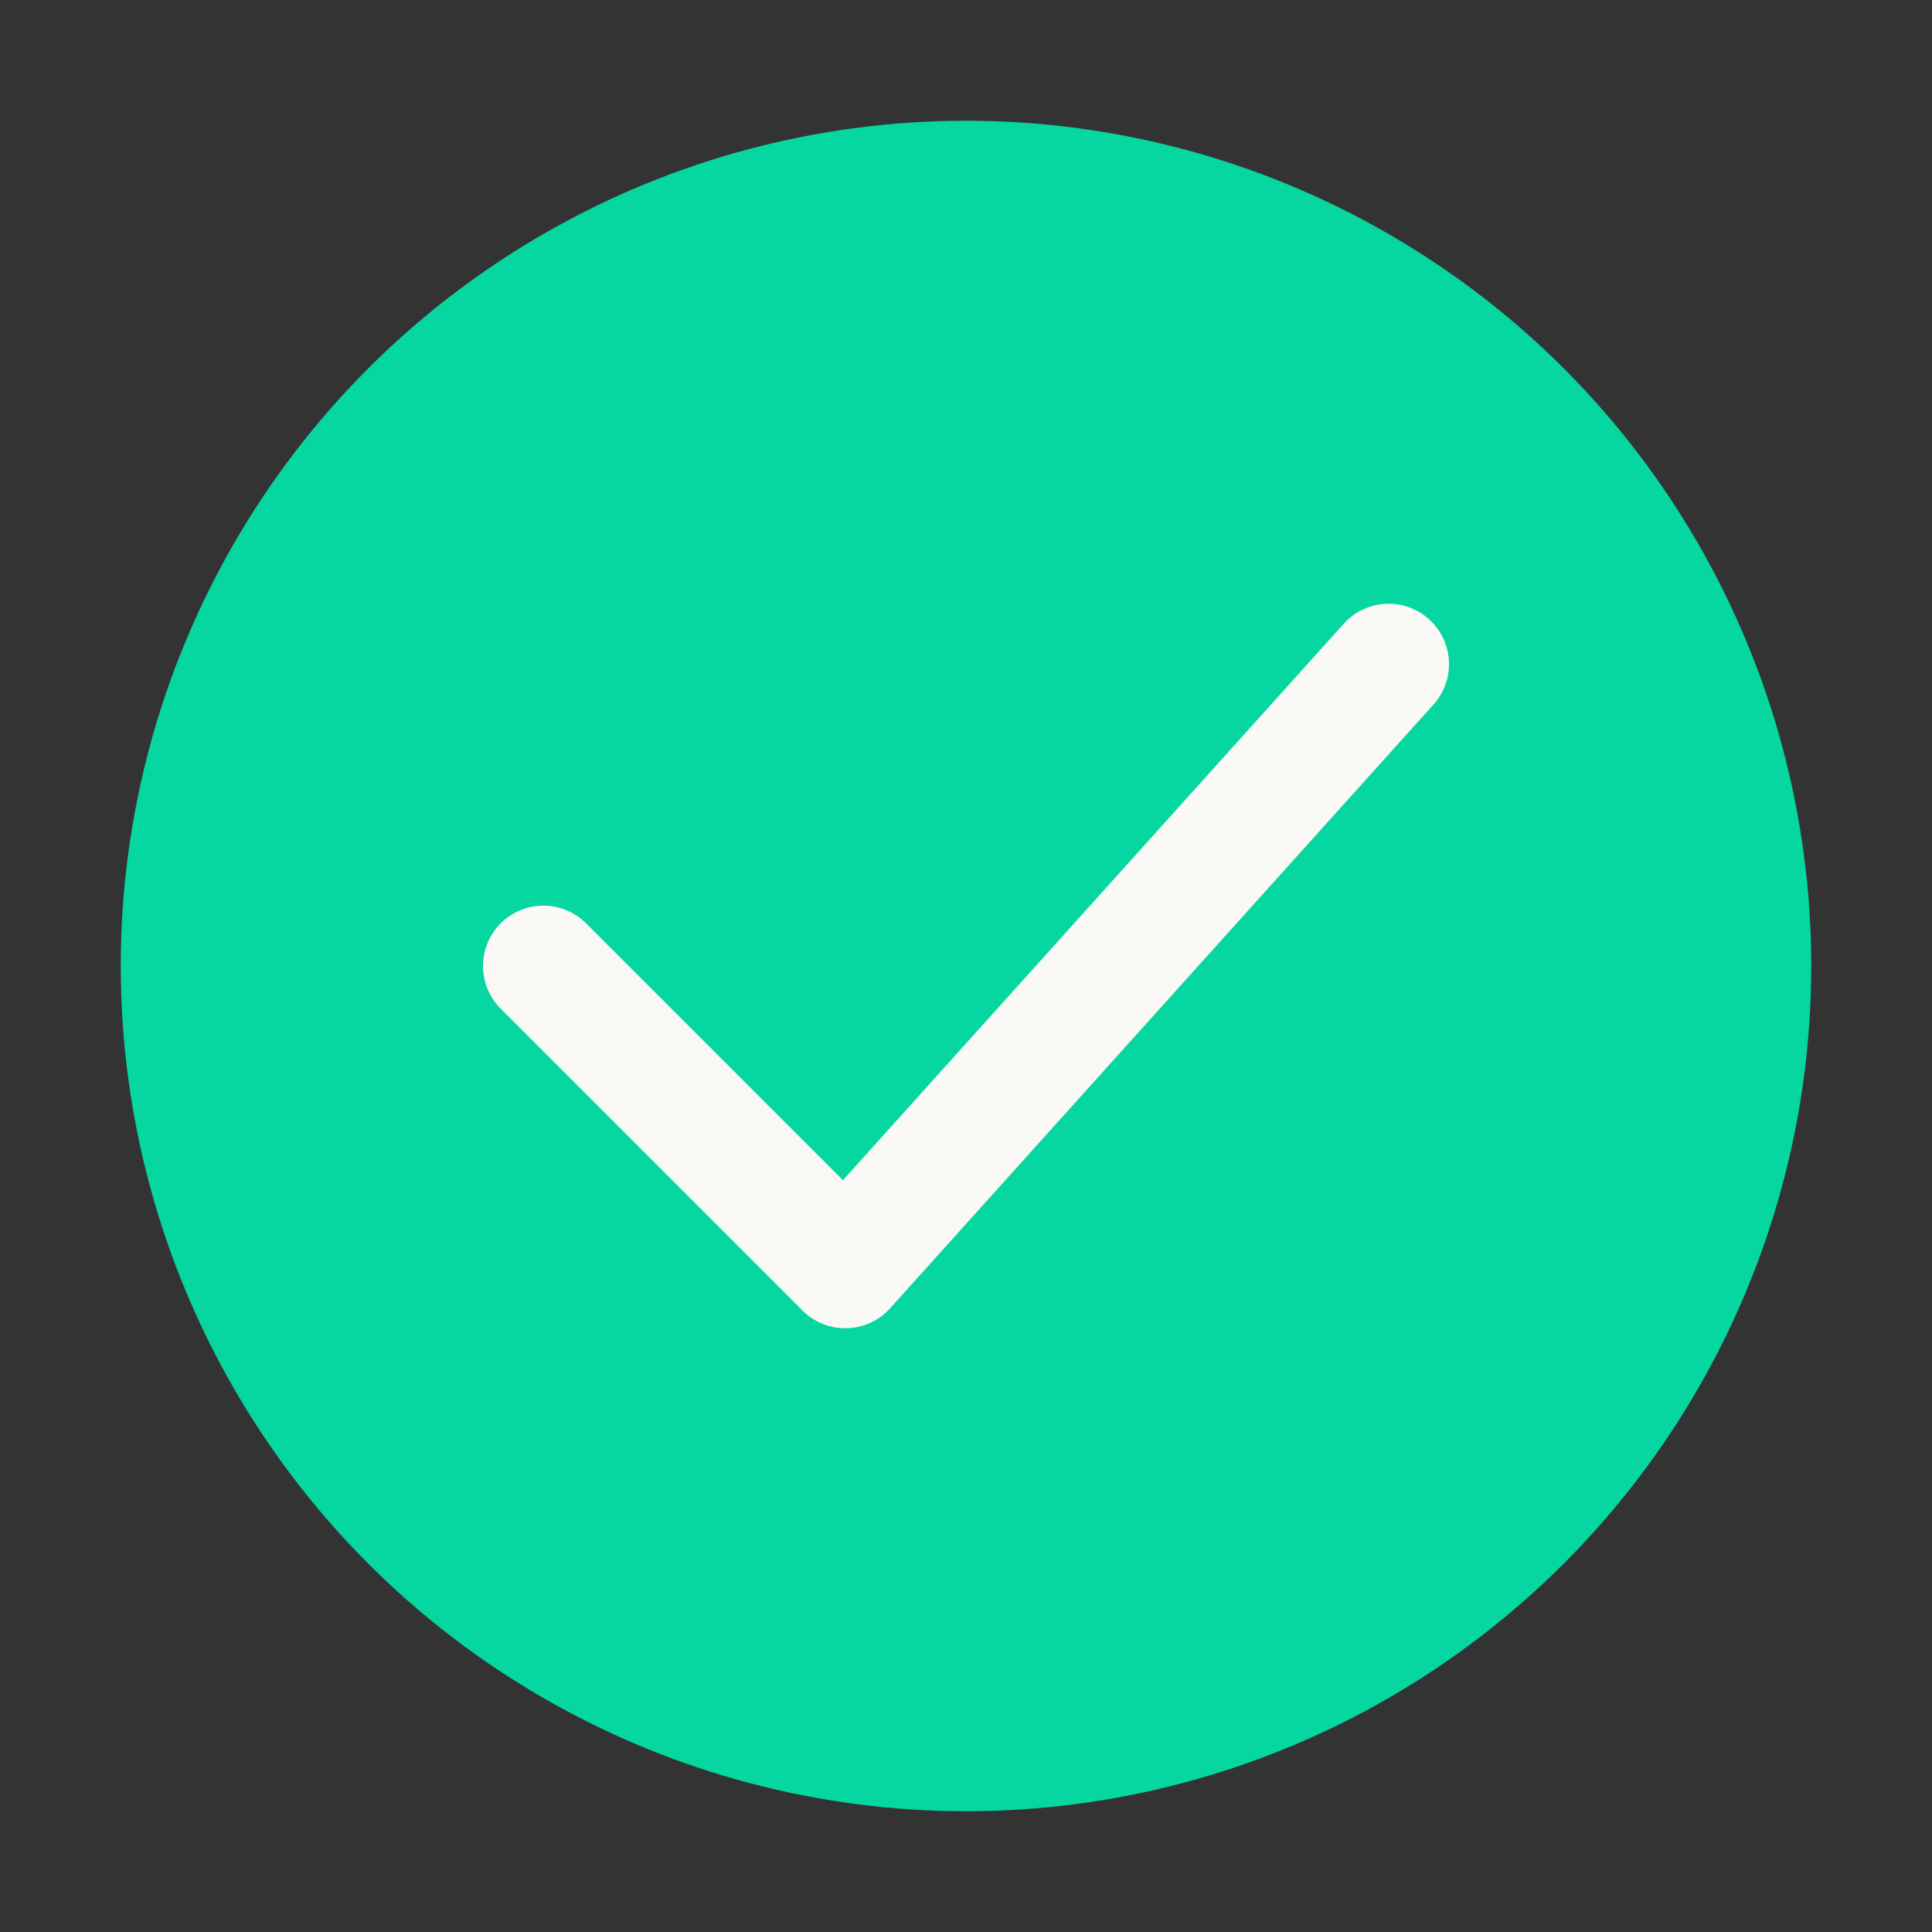
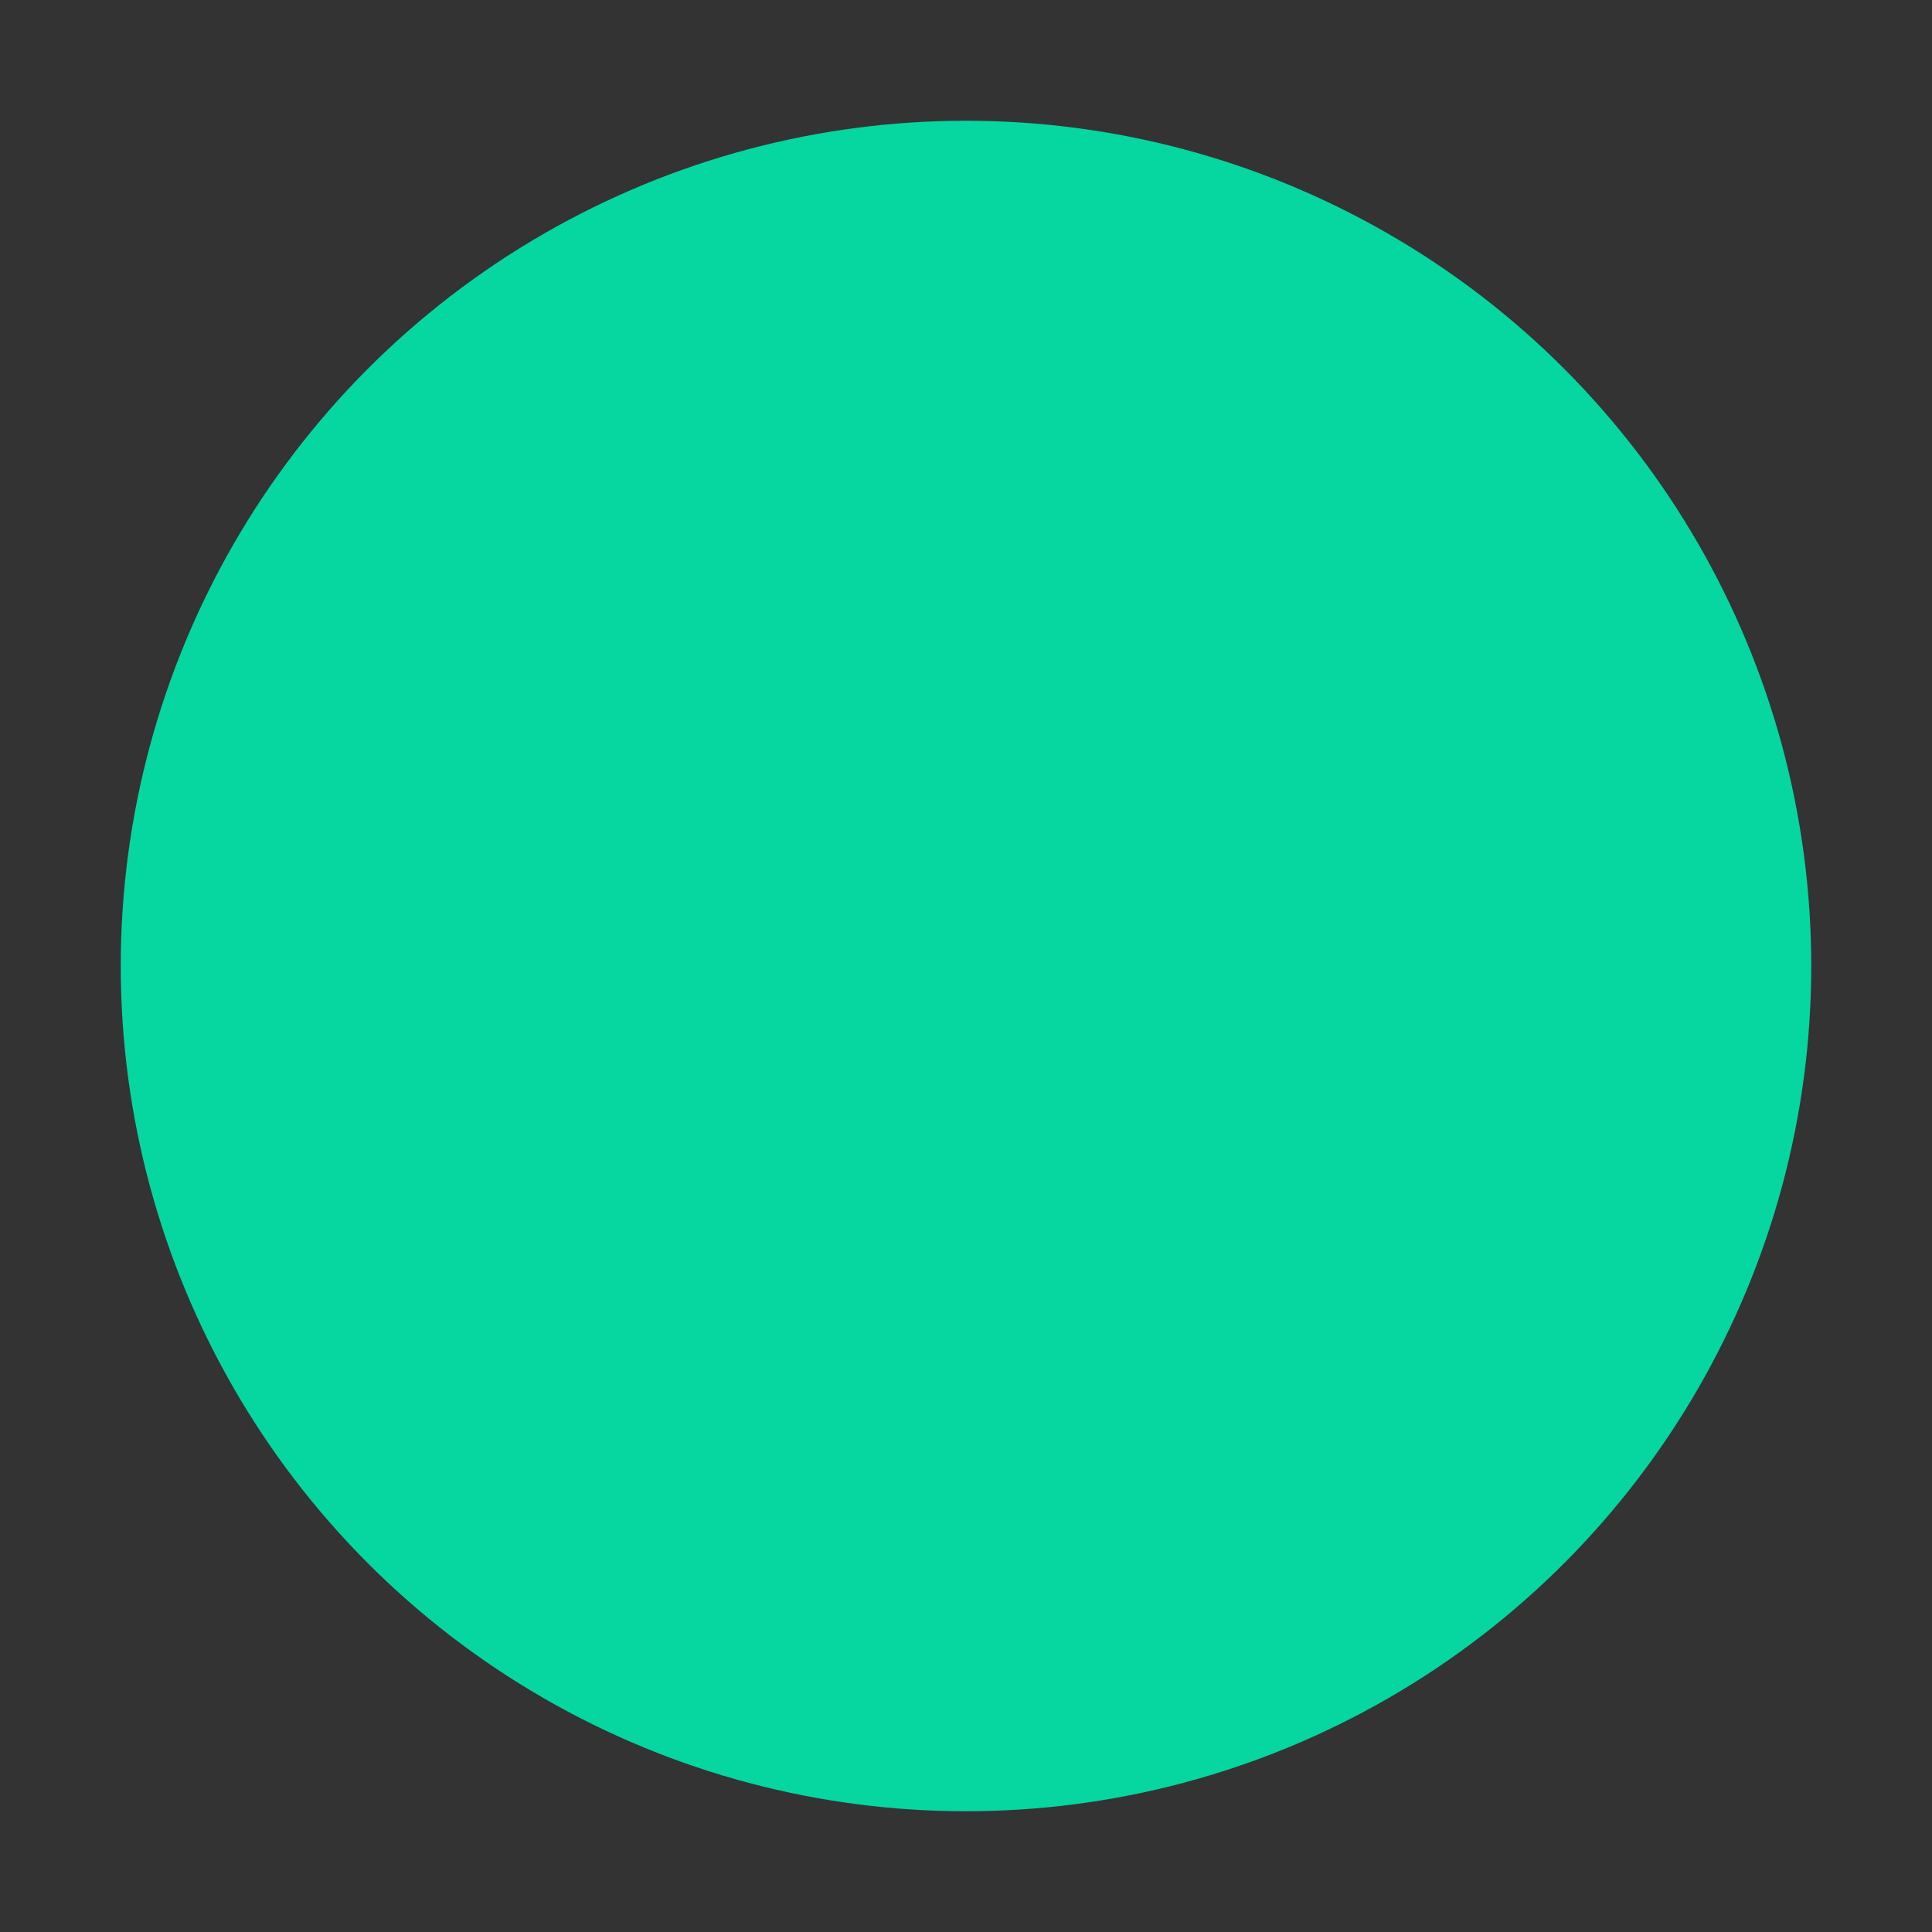
<svg xmlns="http://www.w3.org/2000/svg" viewBox="0 0 64 64" width="64" height="64">
  <rect x="0" y="0" width="64" height="64" fill="#333333" stroke="none" />
  <circle cx="32" cy="32" r="28" fill="#06D6A0" />
-   <path d="M18 32 L28 42 L46 22" stroke="#FAF9F6" stroke-width="4" stroke-linecap="round" stroke-linejoin="round" fill="none" />
</svg>